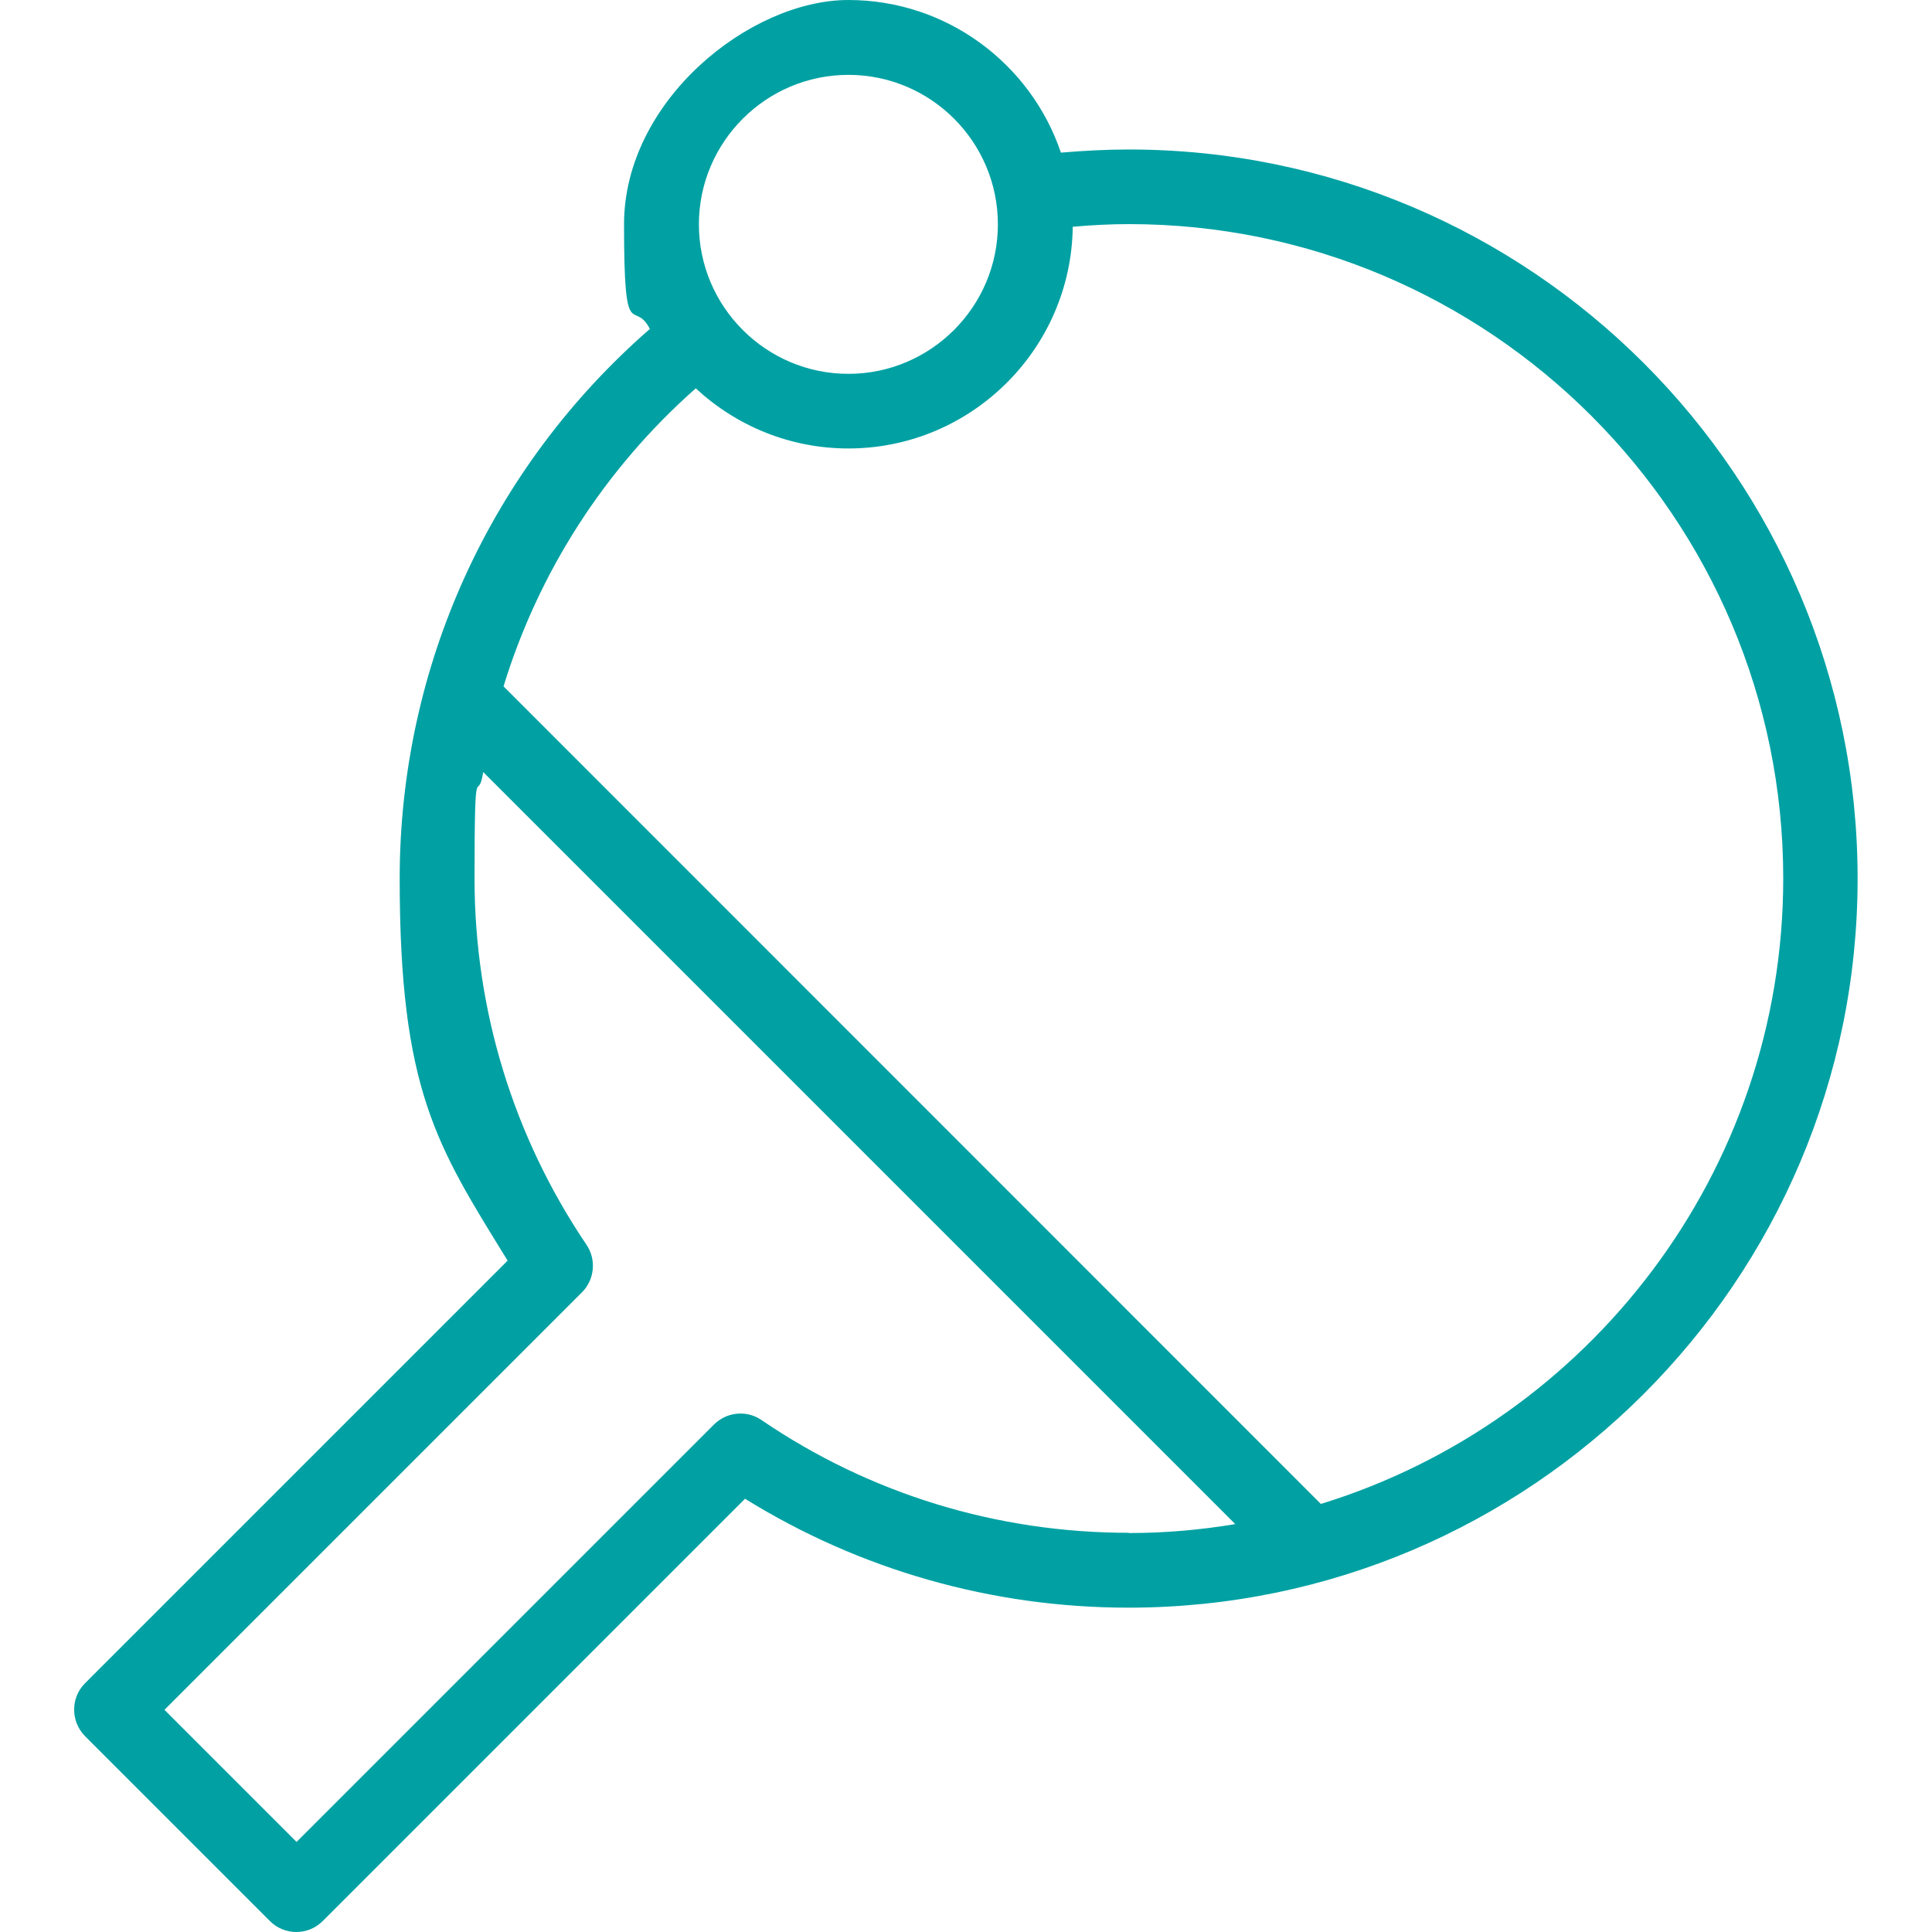
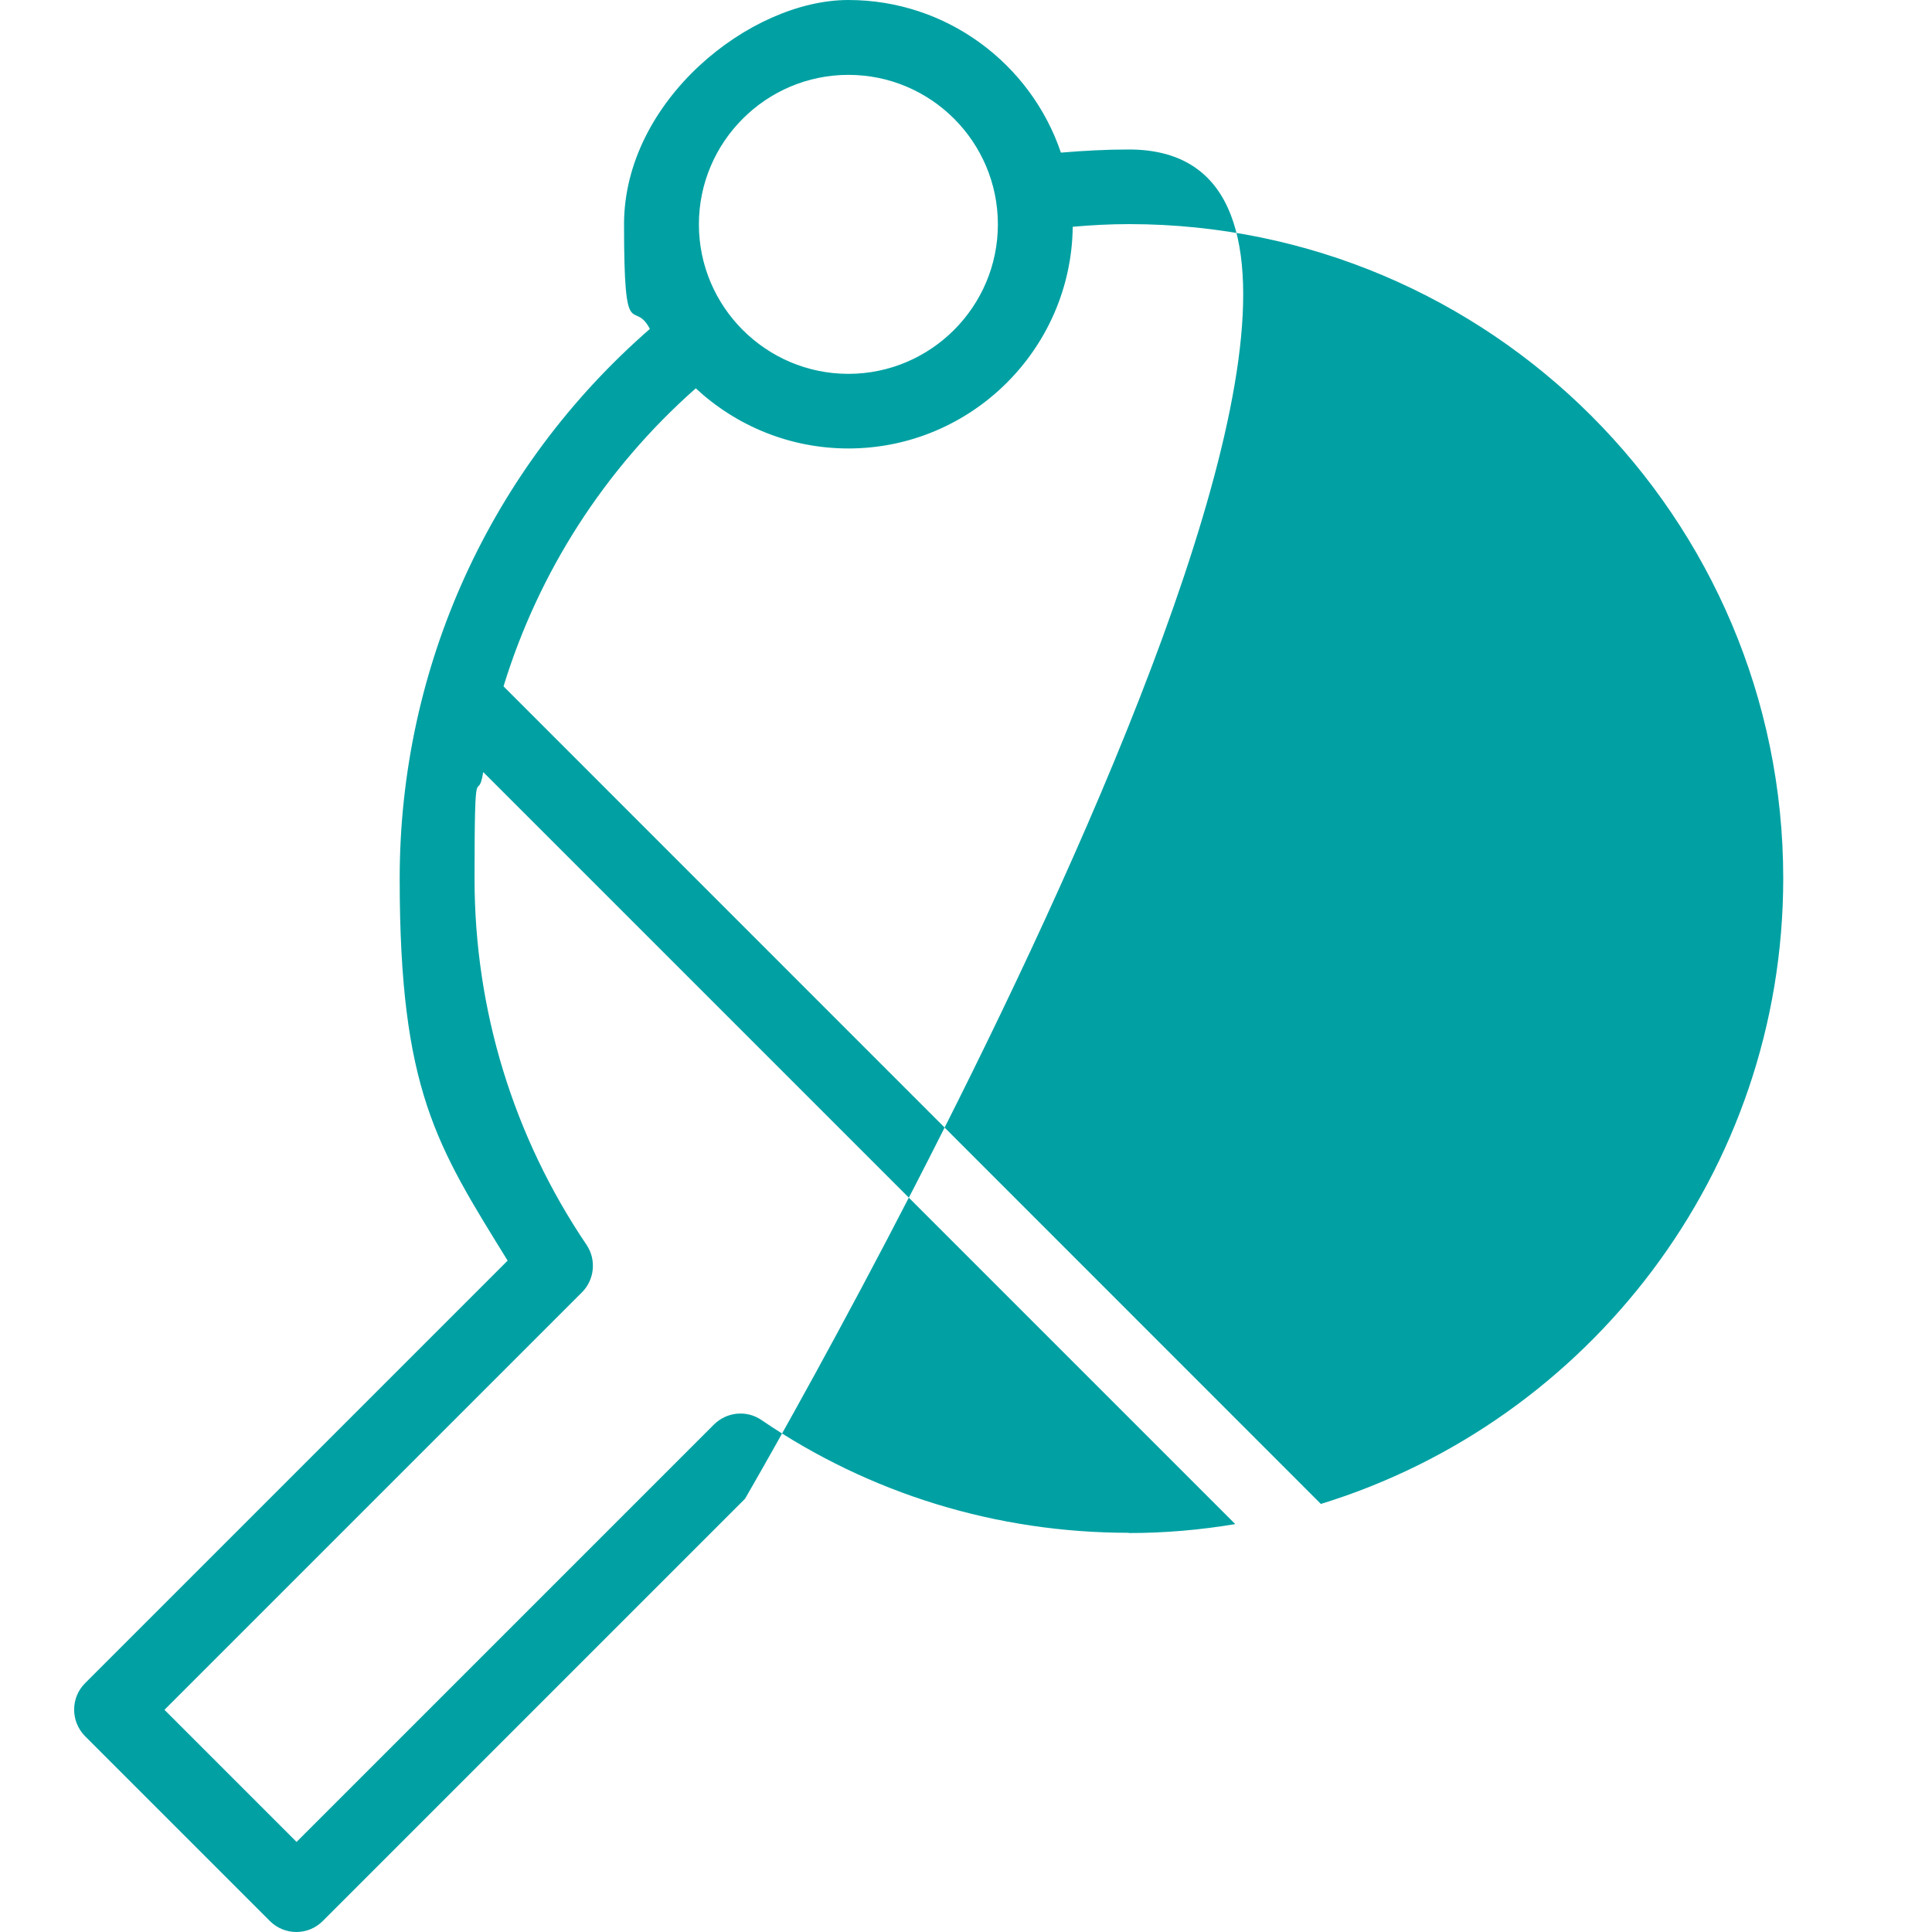
<svg xmlns="http://www.w3.org/2000/svg" id="Layer_1" data-name="Layer 1" version="1.1" viewBox="0 0 800 800">
  <defs>
    <style> .cls-1 { fill: #01a1a3; stroke-width: 0px; } </style>
  </defs>
-   <path class="cls-1" d="M467.4,61.9c-9.3,0-18.7.5-28.1,1.3C426.9,26.5,392.1,0,351.3,0s-92.9,41.7-92.9,92.9,3.9,30.3,10.7,43.3c-66,57.5-103.6,139.9-103.6,227.6s15.4,110.7,44.7,158.2l-175,175c-6,6-6,15.8,0,21.9l76.6,76.6c3,3,7,4.5,10.9,4.5s7.9-1.5,10.9-4.5l174.9-174.9c47.6,29.5,102.3,45.1,158.8,45.1,166.4,0,301.9-135.4,301.9-301.9S633.8,61.9,467.4,61.9ZM351.3,31c34.2,0,61.9,27.8,61.9,61.9s-27.8,61.9-61.9,61.9-61.9-27.8-61.9-61.9c0-34.1,27.8-61.9,61.9-61.9ZM467.4,634.7c-54.6,0-107.2-16.1-152.1-46.7-6.1-4.2-14.4-3.4-19.7,1.9l-172.8,172.8-54.7-54.7,172.9-172.9c5.2-5.2,6-13.5,1.9-19.6-30.3-44.8-46.4-97.3-46.4-151.6s1.2-29.7,3.6-44.2l311.4,311.4c-14.4,2.4-29.1,3.7-44.1,3.7ZM547,622.8L208.5,284.2c14.5-47.2,41.7-89.9,79.6-123.4,16.6,15.4,38.8,24.9,63.2,24.9,50.8,0,92.3-41.1,92.9-91.8,7.8-.7,15.6-1.1,23.3-1.1,149.4,0,270.9,121.5,270.9,270.9,0,121.7-80.7,224.9-191.3,259Z" />
+   <path class="cls-1" d="M467.4,61.9c-9.3,0-18.7.5-28.1,1.3C426.9,26.5,392.1,0,351.3,0s-92.9,41.7-92.9,92.9,3.9,30.3,10.7,43.3c-66,57.5-103.6,139.9-103.6,227.6s15.4,110.7,44.7,158.2l-175,175c-6,6-6,15.8,0,21.9l76.6,76.6c3,3,7,4.5,10.9,4.5s7.9-1.5,10.9-4.5l174.9-174.9S633.8,61.9,467.4,61.9ZM351.3,31c34.2,0,61.9,27.8,61.9,61.9s-27.8,61.9-61.9,61.9-61.9-27.8-61.9-61.9c0-34.1,27.8-61.9,61.9-61.9ZM467.4,634.7c-54.6,0-107.2-16.1-152.1-46.7-6.1-4.2-14.4-3.4-19.7,1.9l-172.8,172.8-54.7-54.7,172.9-172.9c5.2-5.2,6-13.5,1.9-19.6-30.3-44.8-46.4-97.3-46.4-151.6s1.2-29.7,3.6-44.2l311.4,311.4c-14.4,2.4-29.1,3.7-44.1,3.7ZM547,622.8L208.5,284.2c14.5-47.2,41.7-89.9,79.6-123.4,16.6,15.4,38.8,24.9,63.2,24.9,50.8,0,92.3-41.1,92.9-91.8,7.8-.7,15.6-1.1,23.3-1.1,149.4,0,270.9,121.5,270.9,270.9,0,121.7-80.7,224.9-191.3,259Z" />
</svg>